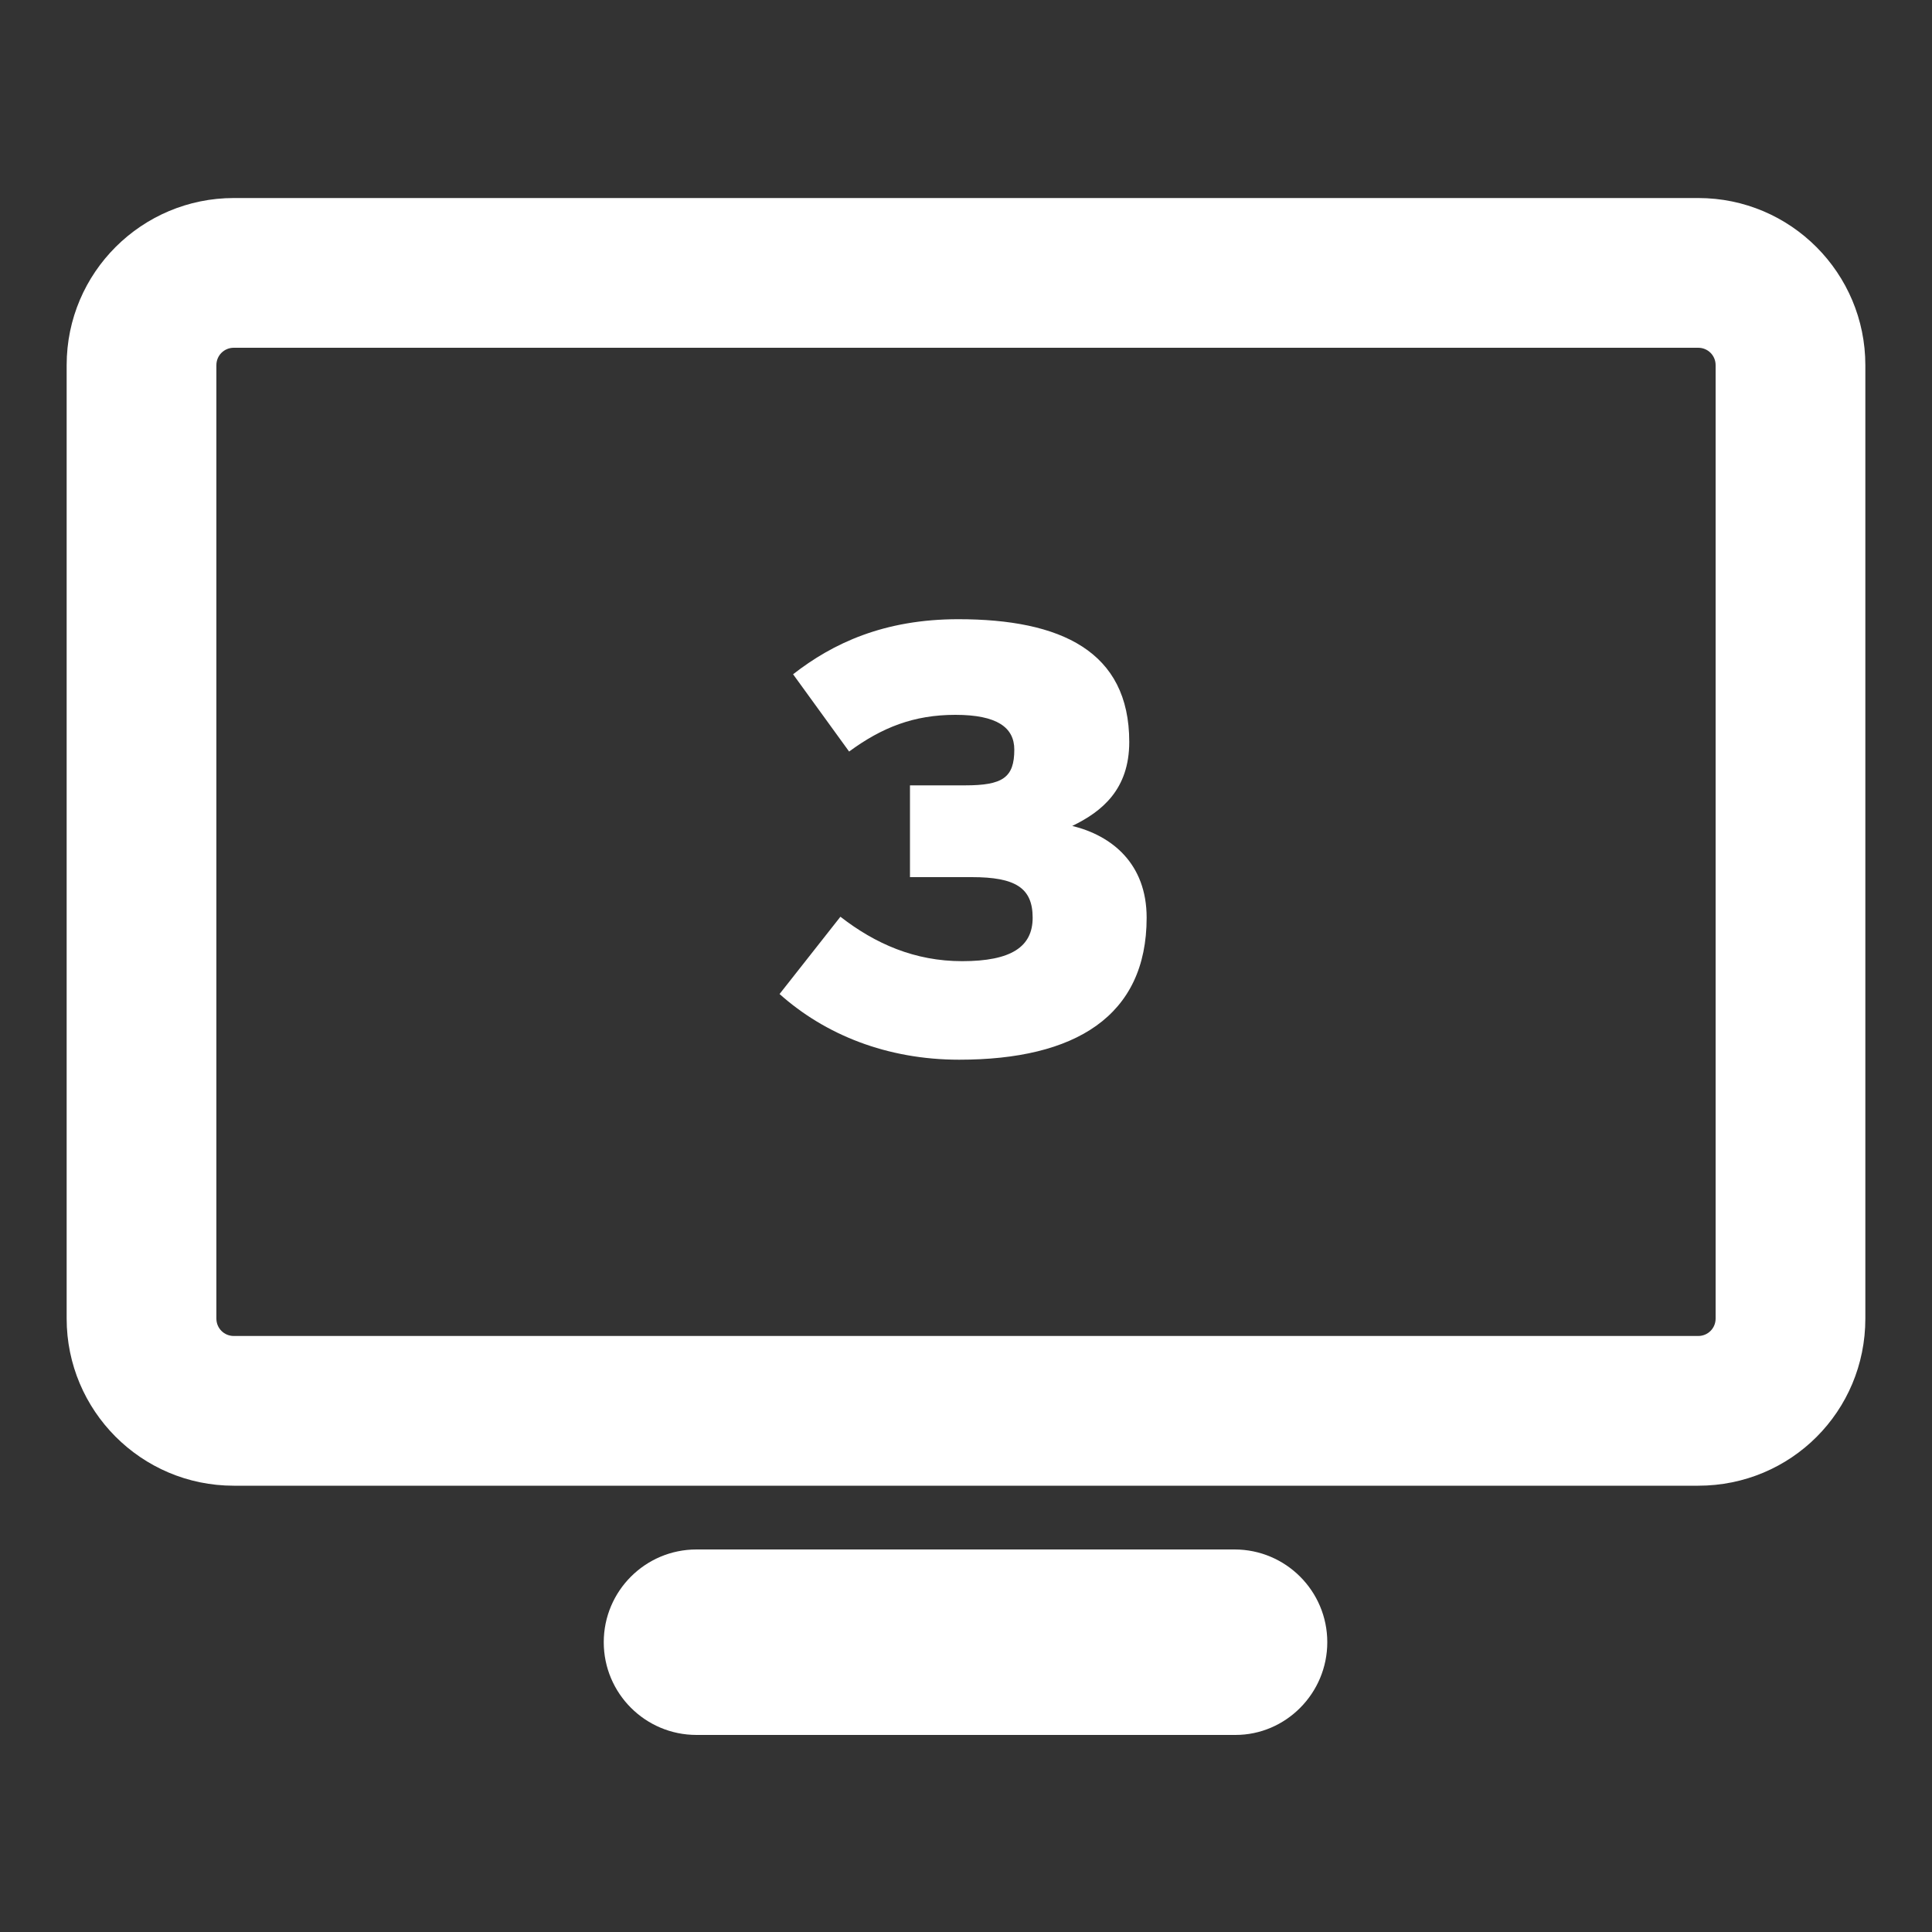
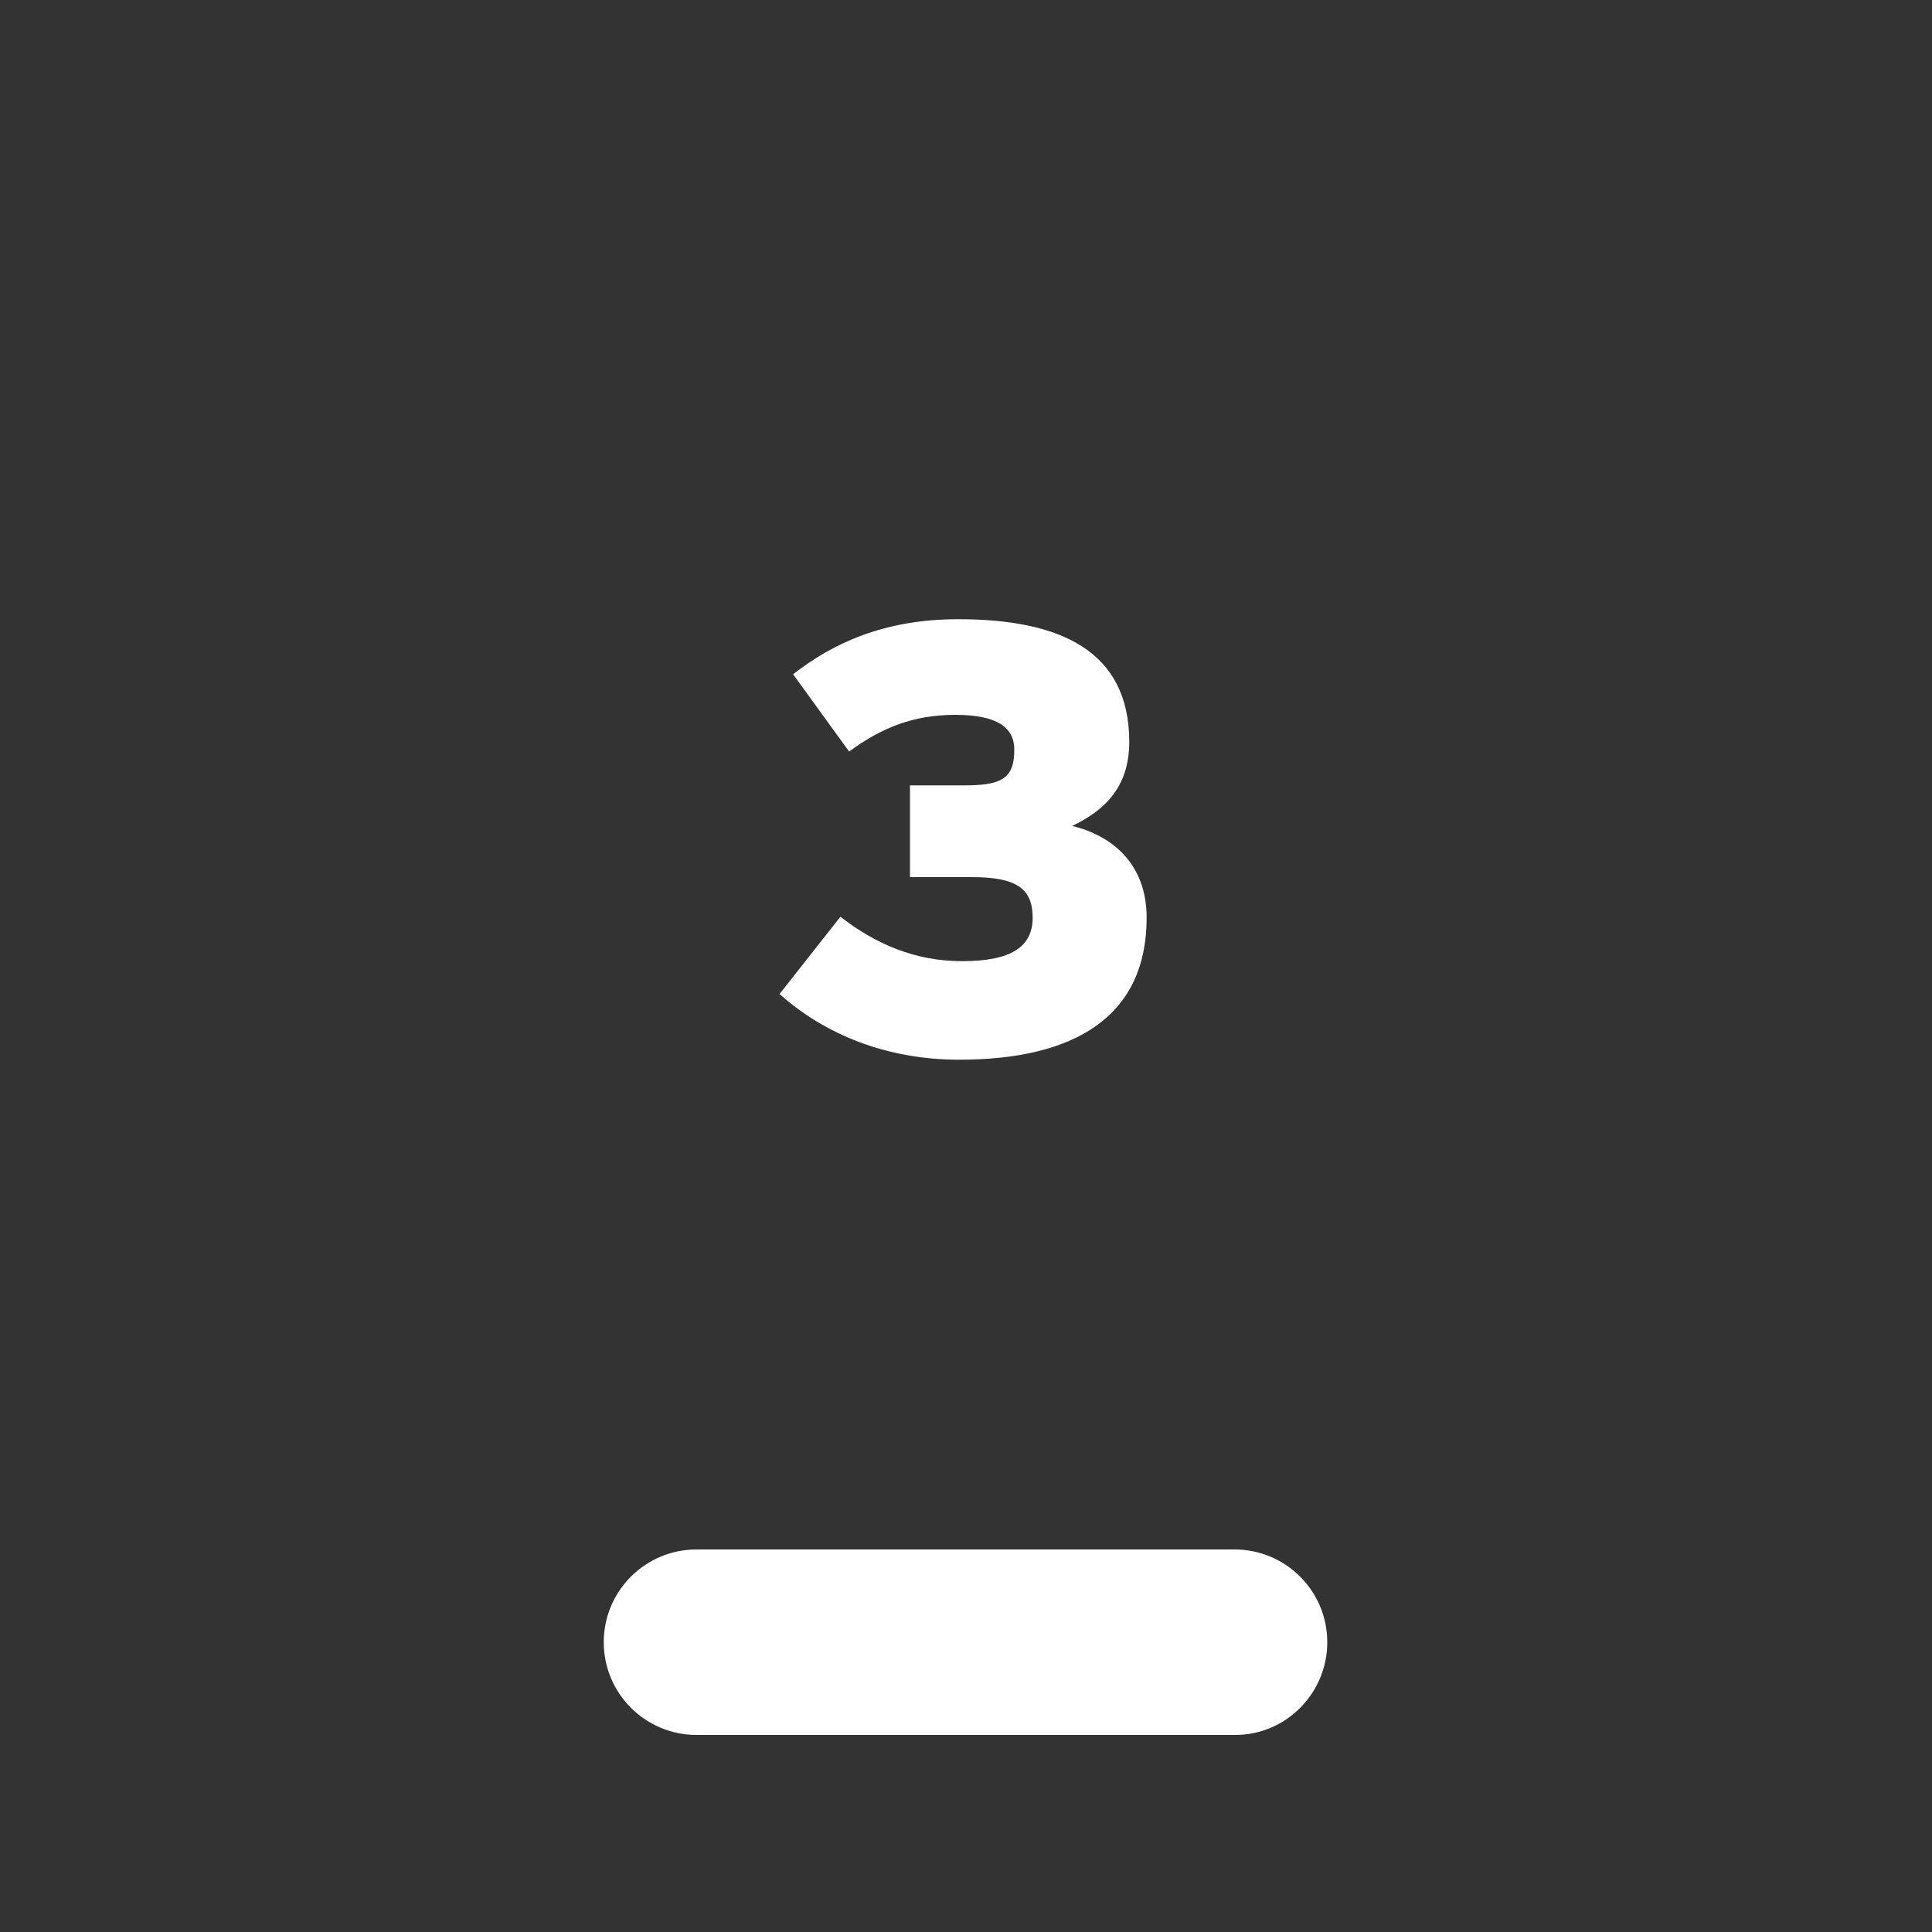
<svg xmlns="http://www.w3.org/2000/svg" version="1.1" id="Layer_1" x="0px" y="0px" viewBox="0 0 200 200" style="enable-background:new 0 0 200 200;" xml:space="preserve">
  <rect x="0" y="0" width="200" height="200" fill="#333333" stroke="none" />
  <style type="text/css">
	.st0{fill:#FFFFFF;}
</style>
  <g>
-     <path class="st0" d="M175.8,153.8H24.2c-9.6,0-17.3-7.8-17.3-17.3V37.8c0-9.6,7.8-17.3,17.3-17.3h151.6c9.6,0,17.3,7.8,17.3,17.3   v98.7C193.1,146.1,185.4,153.8,175.8,153.8z M24.2,36c-1,0-1.8,0.8-1.8,1.8v98.7c0,1,0.8,1.8,1.8,1.8h151.6c1,0,1.8-0.8,1.8-1.8   V37.8c0-1-0.8-1.8-1.8-1.8H24.2z" />
    <path class="st0" d="M127.9,179.6H72.1c-5.3,0-9.6-4.3-9.6-9.6v0c0-5.3,4.3-9.6,9.6-9.6h55.7c5.3,0,9.6,4.3,9.6,9.6v0   C137.4,175.3,133.1,179.6,127.9,179.6z" />
    <g>
      <path class="st0" d="M118.7,95c0,10.2-7.4,14.7-19.4,14.7c-7.5,0-13.9-2.6-18.6-6.8l6.3-8c3.6,2.8,7.7,4.6,12.6,4.6    c5.1,0,7.3-1.5,7.3-4.5c0-3.1-1.8-4.2-6.3-4.2h-6.4v-9.5h5.7c3.9,0,5.1-0.8,5.1-3.7c0-2.3-1.8-3.6-6.1-3.6c-4.3,0-7.6,1.3-11,3.8    l-5.8-8c4.1-3.2,9.4-5.7,17.1-5.7c10.6,0,17.7,3.3,17.7,12.7c0,4.9-2.8,7.2-5.9,8.7C115.1,86.5,118.7,89.4,118.7,95z" />
    </g>
  </g>
</svg>